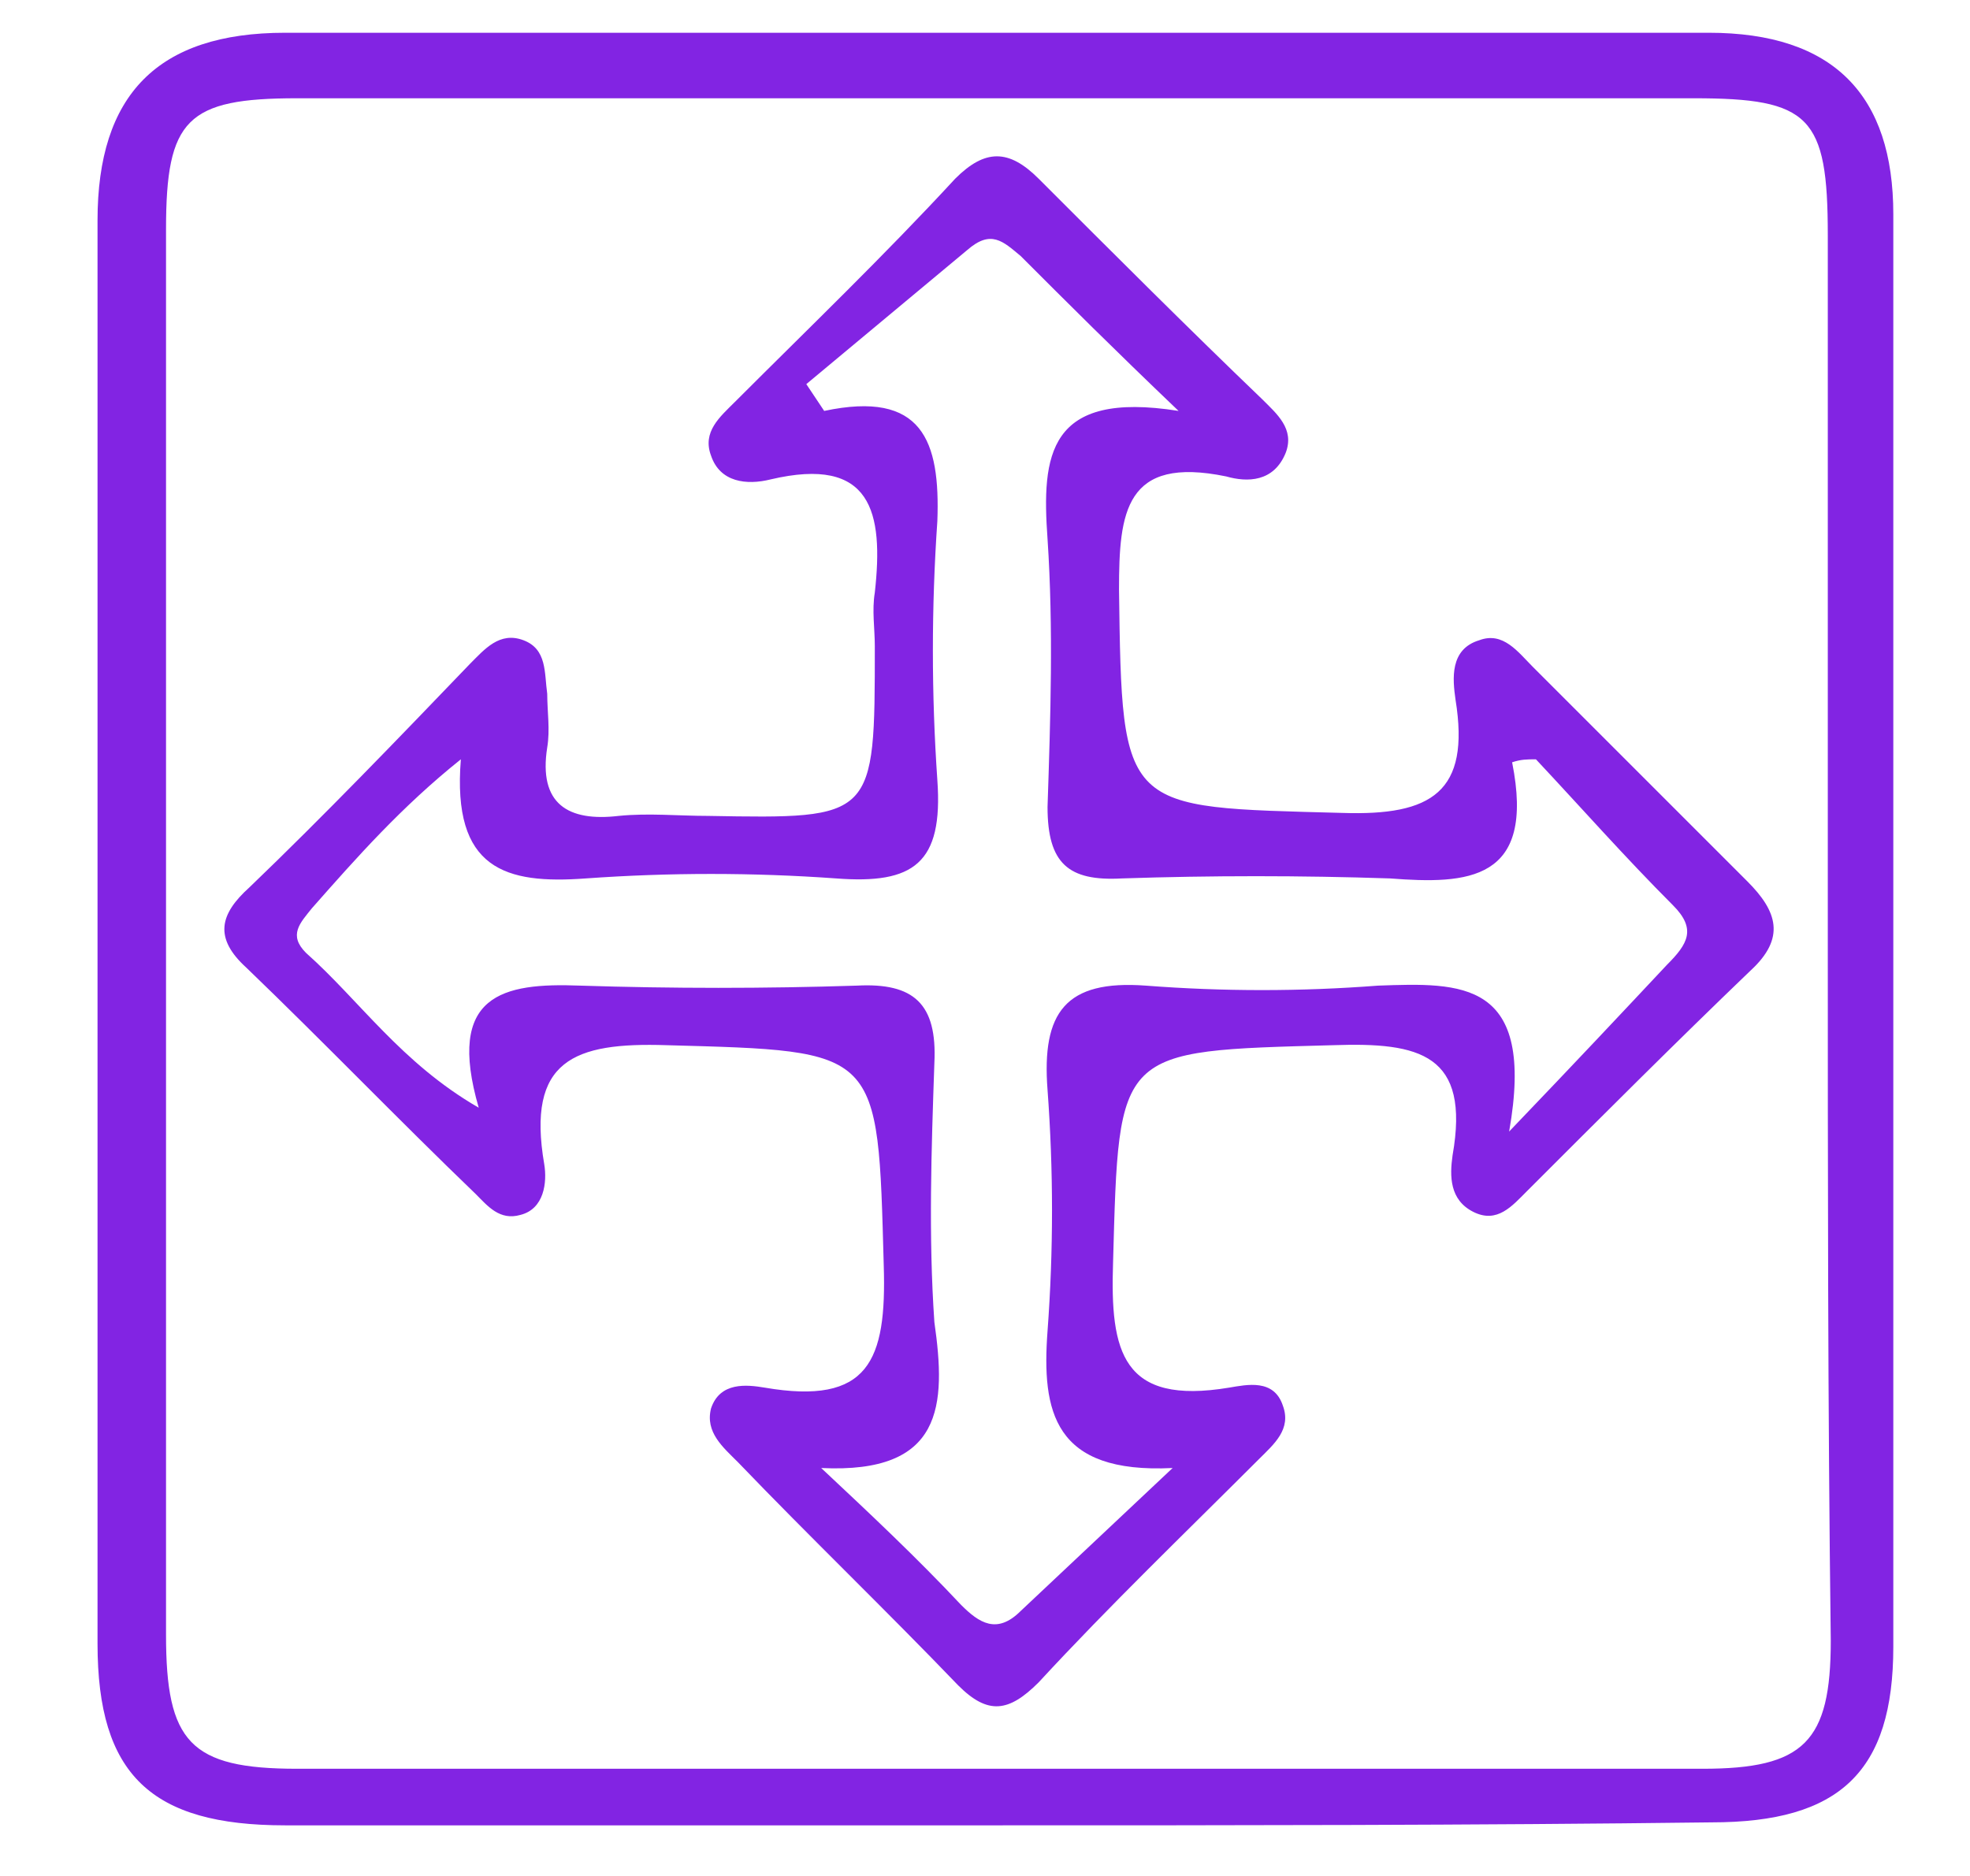
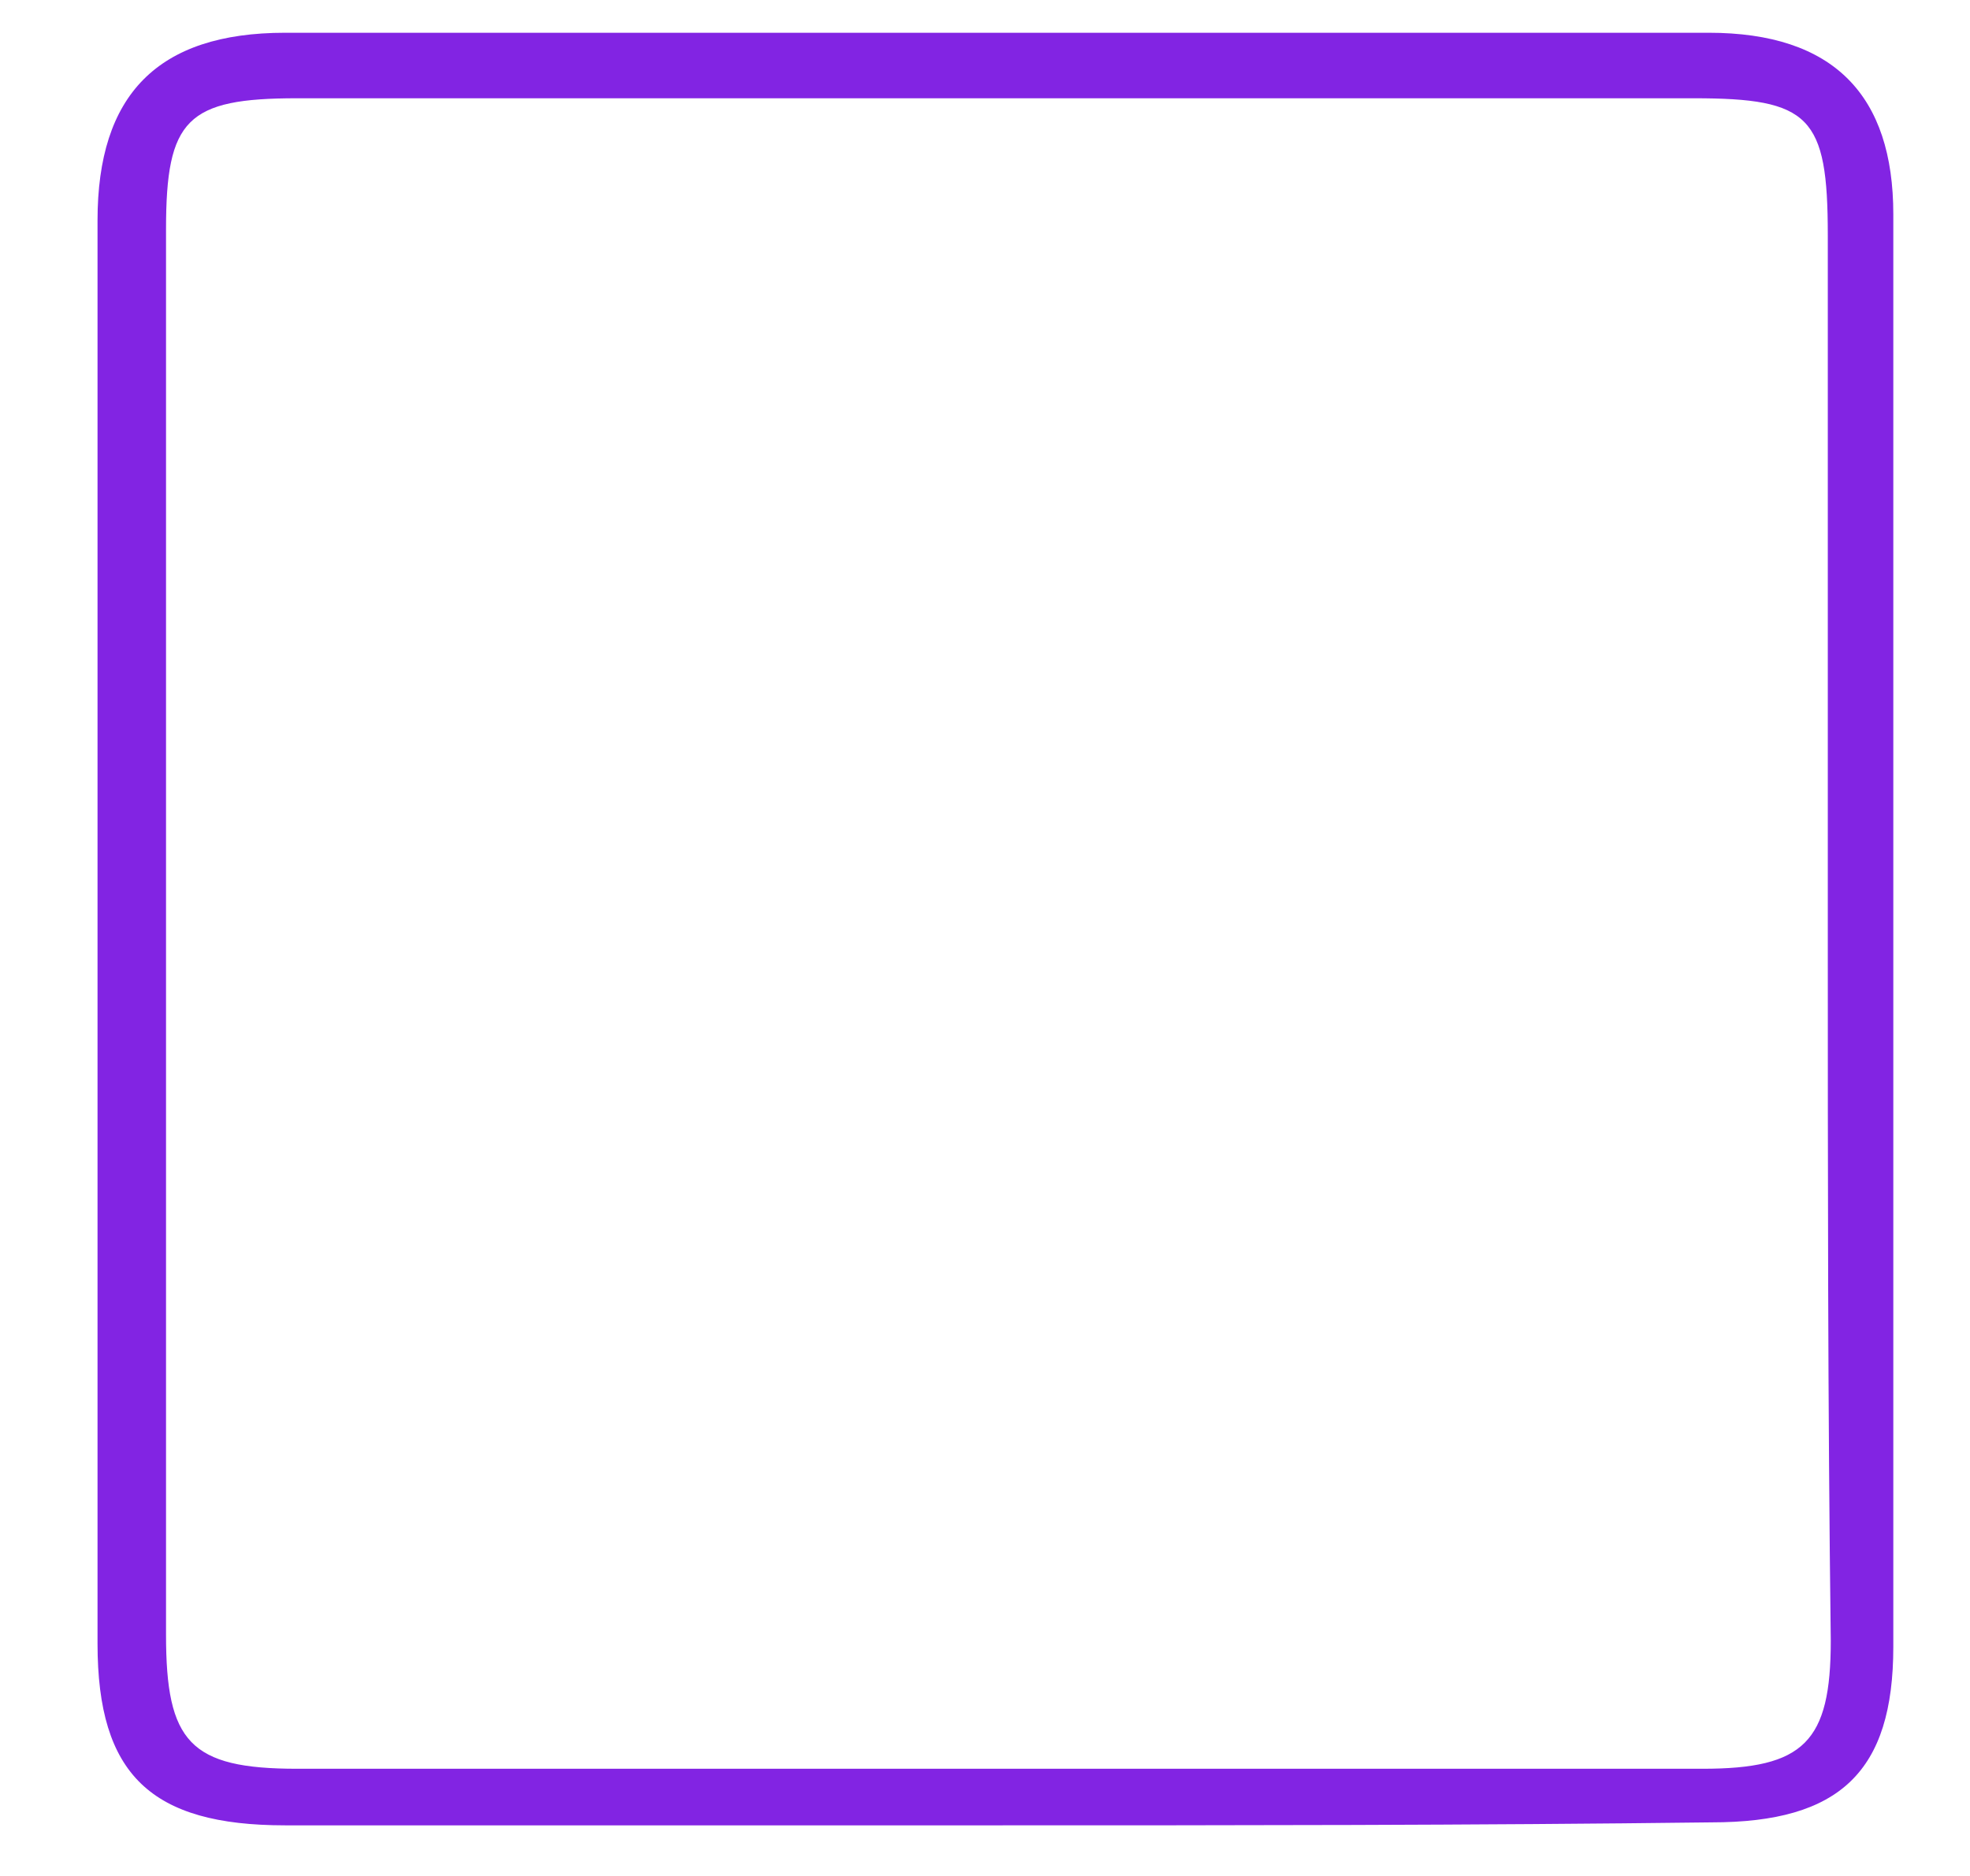
<svg xmlns="http://www.w3.org/2000/svg" version="1.1" id="Layer_1" x="0px" y="0px" viewBox="0 0 63 63" style="enable-background:new 0 0 63 63;" xml:space="preserve" height="60px">
  <style type="text/css">
	.st0{fill:#8224e3;}
</style>
  <g>
    <path class="st0" d="M31.8,61.3c-7.9,0-15.8,0-23.8,0c-4.5,0-6.3-1.7-6.3-6.1c0-15.9,0-31.9,0-47.8c0-4.2,2-6.3,6.3-6.3   c15.9,0,31.9,0,47.8,0C60,1.1,62,3.2,62,7.2c0,16,0,32.1,0,48.1c0,4.2-1.8,5.9-6.1,5.9C47.9,61.3,39.8,61.3,31.8,61.3z M59.8,31.3   c0-7.8,0-15.6,0-23.4c0-4-0.6-4.6-4.5-4.6c-15.6,0-31.3,0-46.9,0C4.7,3.3,4,4,4,7.7c0,15.7,0,31.5,0,47.2c0,3.6,0.8,4.5,4.4,4.5   c15.7,0,31.5,0,47.2,0c3.4,0,4.3-0.9,4.3-4.3C59.8,47.2,59.8,39.3,59.8,31.3z" />
-     <path class="st0" d="M27.8,21.7c0-0.6-0.1-1.2,0-1.8c0.3-2.7-0.1-4.6-3.5-3.8c-0.8,0.2-1.7,0.1-2-0.8c-0.3-0.8,0.3-1.3,0.8-1.8   c2.5-2.5,5-4.9,7.4-7.5c1-1,1.8-1,2.8,0c2.5,2.5,5,5,7.5,7.4c0.5,0.5,1.1,1,0.8,1.8c-0.4,1-1.3,1-2,0.8c-3.4-0.7-3.6,1.2-3.6,3.8   c0.1,7.5,0.1,7.3,7.5,7.5c3,0.1,4.3-0.7,3.8-3.8c-0.1-0.7-0.2-1.7,0.8-2c0.8-0.3,1.3,0.4,1.8,0.9c2.4,2.4,4.8,4.8,7.2,7.2   c1,1,1.3,1.9,0.1,3c-2.5,2.4-5,4.9-7.5,7.4c-0.5,0.5-1,1.1-1.8,0.7c-0.8-0.4-0.8-1.2-0.7-1.9c0.6-3.4-1.1-3.8-4-3.7   c-7.3,0.2-7.2,0.1-7.4,7.3c-0.1,3,0.3,4.8,3.9,4.2c0.6-0.1,1.5-0.3,1.8,0.6c0.3,0.8-0.3,1.3-0.8,1.8c-2.5,2.5-5,4.9-7.4,7.5   c-1,1-1.7,1.1-2.7,0.1c-2.4-2.5-5-5-7.4-7.5c-0.5-0.5-1.1-1-0.9-1.8c0.3-0.9,1.2-0.8,1.8-0.7c3.5,0.6,4.1-0.9,4-4.1   c-0.2-7.3-0.1-7.2-7.3-7.4c-3.1-0.1-4.7,0.5-4.1,4c0.1,0.6,0,1.5-0.8,1.7c-0.7,0.2-1.1-0.3-1.5-0.7c-2.6-2.5-5.1-5.1-7.7-7.6   c-1.1-1-0.9-1.8,0.1-2.7c2.5-2.4,5-5,7.4-7.5c0.5-0.5,1-1.1,1.8-0.8c0.8,0.3,0.7,1.1,0.8,1.8c0,0.6,0.1,1.2,0,1.8   c-0.3,1.9,0.7,2.5,2.4,2.3c1-0.1,2,0,3,0C27.8,27.5,27.8,27.5,27.8,21.7z M26,49.3c1.6,1.5,3.2,3,4.7,4.6c0.6,0.6,1.2,1,2,0.2   c1.7-1.6,3.4-3.2,5.1-4.8c-4,0.2-4.4-1.9-4.2-4.6c0.2-2.7,0.2-5.4,0-8.1c-0.2-2.6,0.6-3.7,3.3-3.5c2.6,0.2,5.2,0.2,7.8,0   c2.8-0.1,5.3-0.2,4.4,4.9c2.3-2.4,3.8-4,5.3-5.6c0.7-0.7,1-1.2,0.2-2c-1.6-1.6-3.1-3.3-4.6-4.9c-0.3,0-0.5,0-0.8,0.1   c0.8,4-1.5,4.1-4.1,3.9c-3-0.1-6-0.1-9,0c-1.8,0.1-2.5-0.5-2.5-2.4c0.1-3,0.2-6,0-9c-0.2-2.8,0-5,4.4-4.3c-2.2-2.1-3.7-3.6-5.3-5.2   c-0.6-0.5-1-0.9-1.8-0.2c-1.8,1.5-3.6,3-5.4,4.5c0.2,0.3,0.4,0.6,0.6,0.9c3.3-0.7,3.9,1,3.8,3.7c-0.2,2.9-0.2,5.8,0,8.7   c0.2,2.8-0.8,3.5-3.4,3.3c-2.8-0.2-5.6-0.2-8.4,0c-2.7,0.2-4.5-0.3-4.2-4c-2,1.6-3.5,3.3-5,5c-0.4,0.5-0.8,0.9-0.2,1.5   c1.8,1.6,3.2,3.7,5.8,5.2c-1.1-3.8,0.8-4.2,3.4-4.1c3.1,0.1,6.2,0.1,9.3,0c1.9-0.1,2.7,0.6,2.6,2.6c-0.1,2.9-0.2,5.8,0,8.7   C30.2,47.2,30.1,49.5,26,49.3z" />
  </g>
</svg>